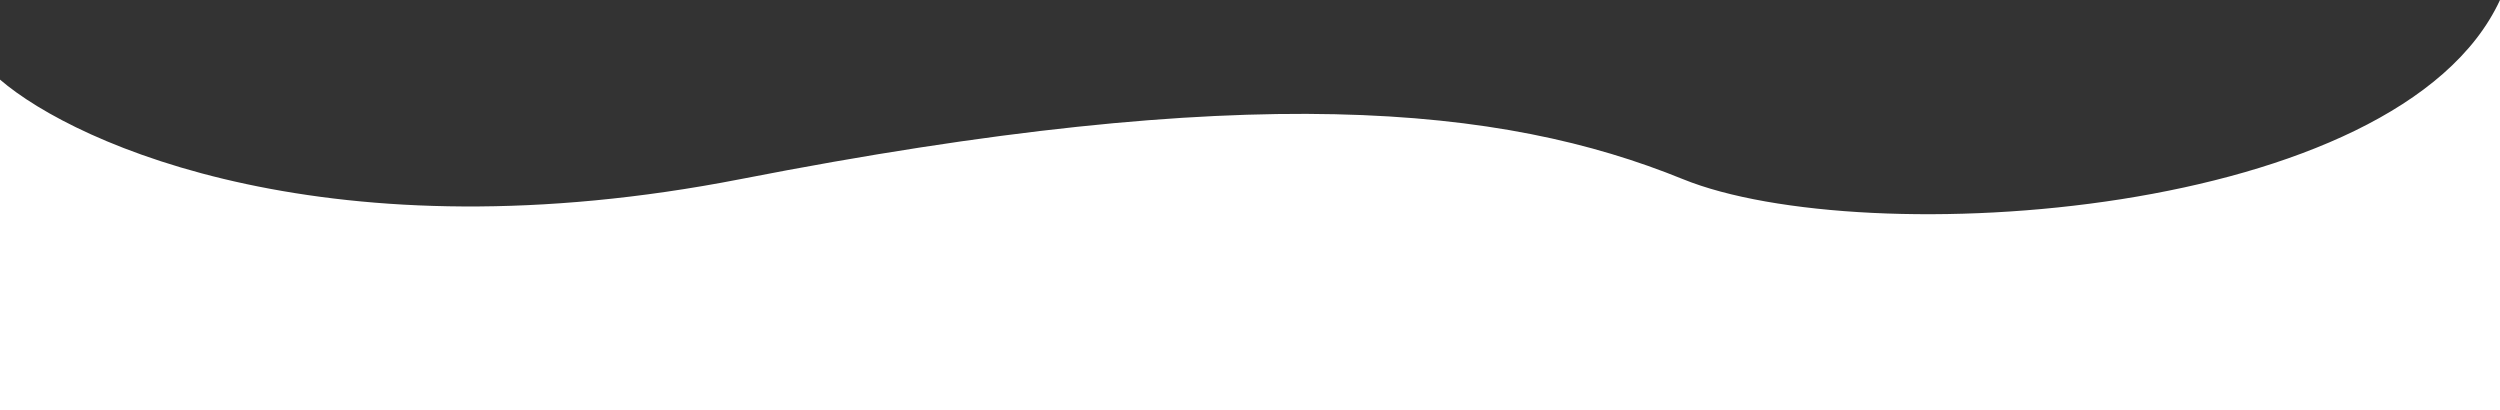
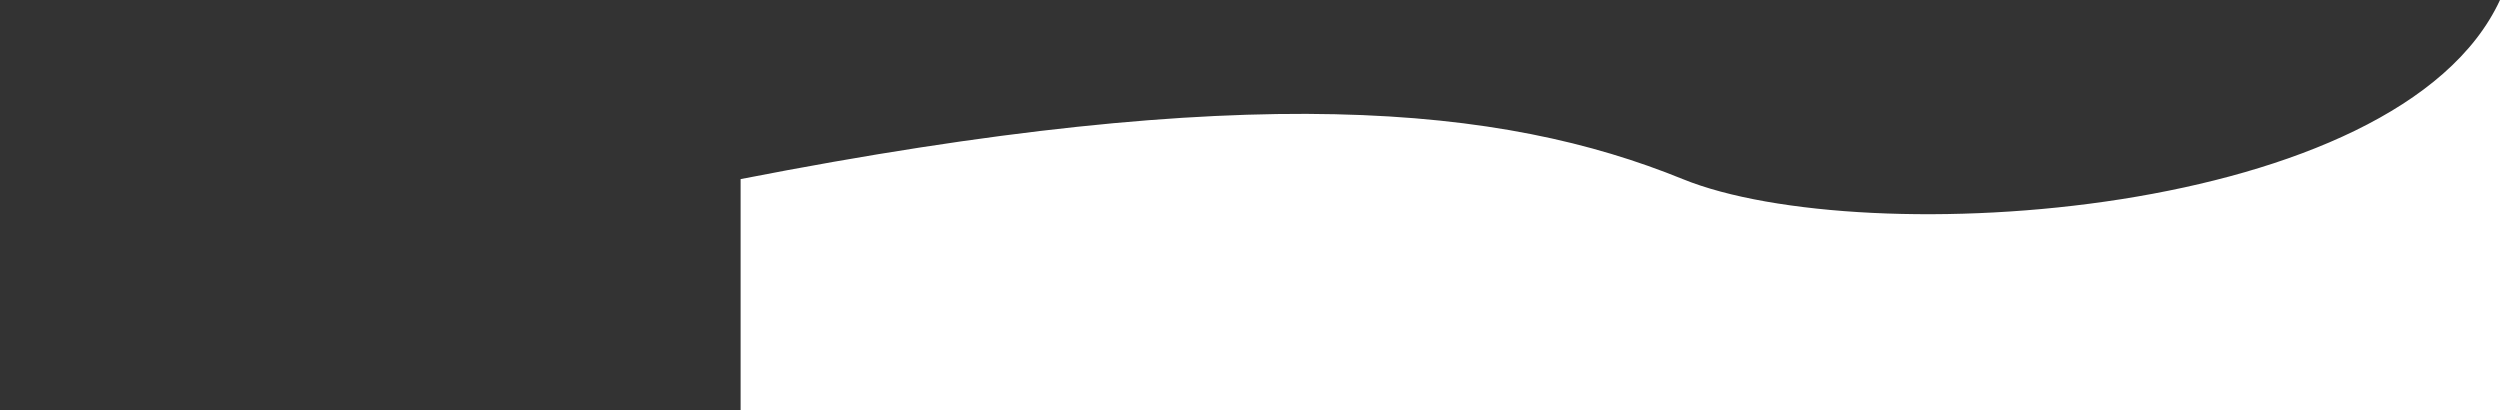
<svg xmlns="http://www.w3.org/2000/svg" width="390" height="64" viewBox="0 0 390 64" fill="none">
  <rect x="0" y="0" width="390" height="64" fill="#333333" stroke="none" />
-   <path d="M115.535 27.94C51.962 40.358 12.023 22.766 0 12.418V64H390V0C374.22 34.149 290.697 39.403 262.517 27.94C234.338 16.478 195 12.418 115.535 27.94Z" fill="white" />
+   <path d="M115.535 27.94V64H390V0C374.22 34.149 290.697 39.403 262.517 27.94C234.338 16.478 195 12.418 115.535 27.94Z" fill="white" />
</svg>